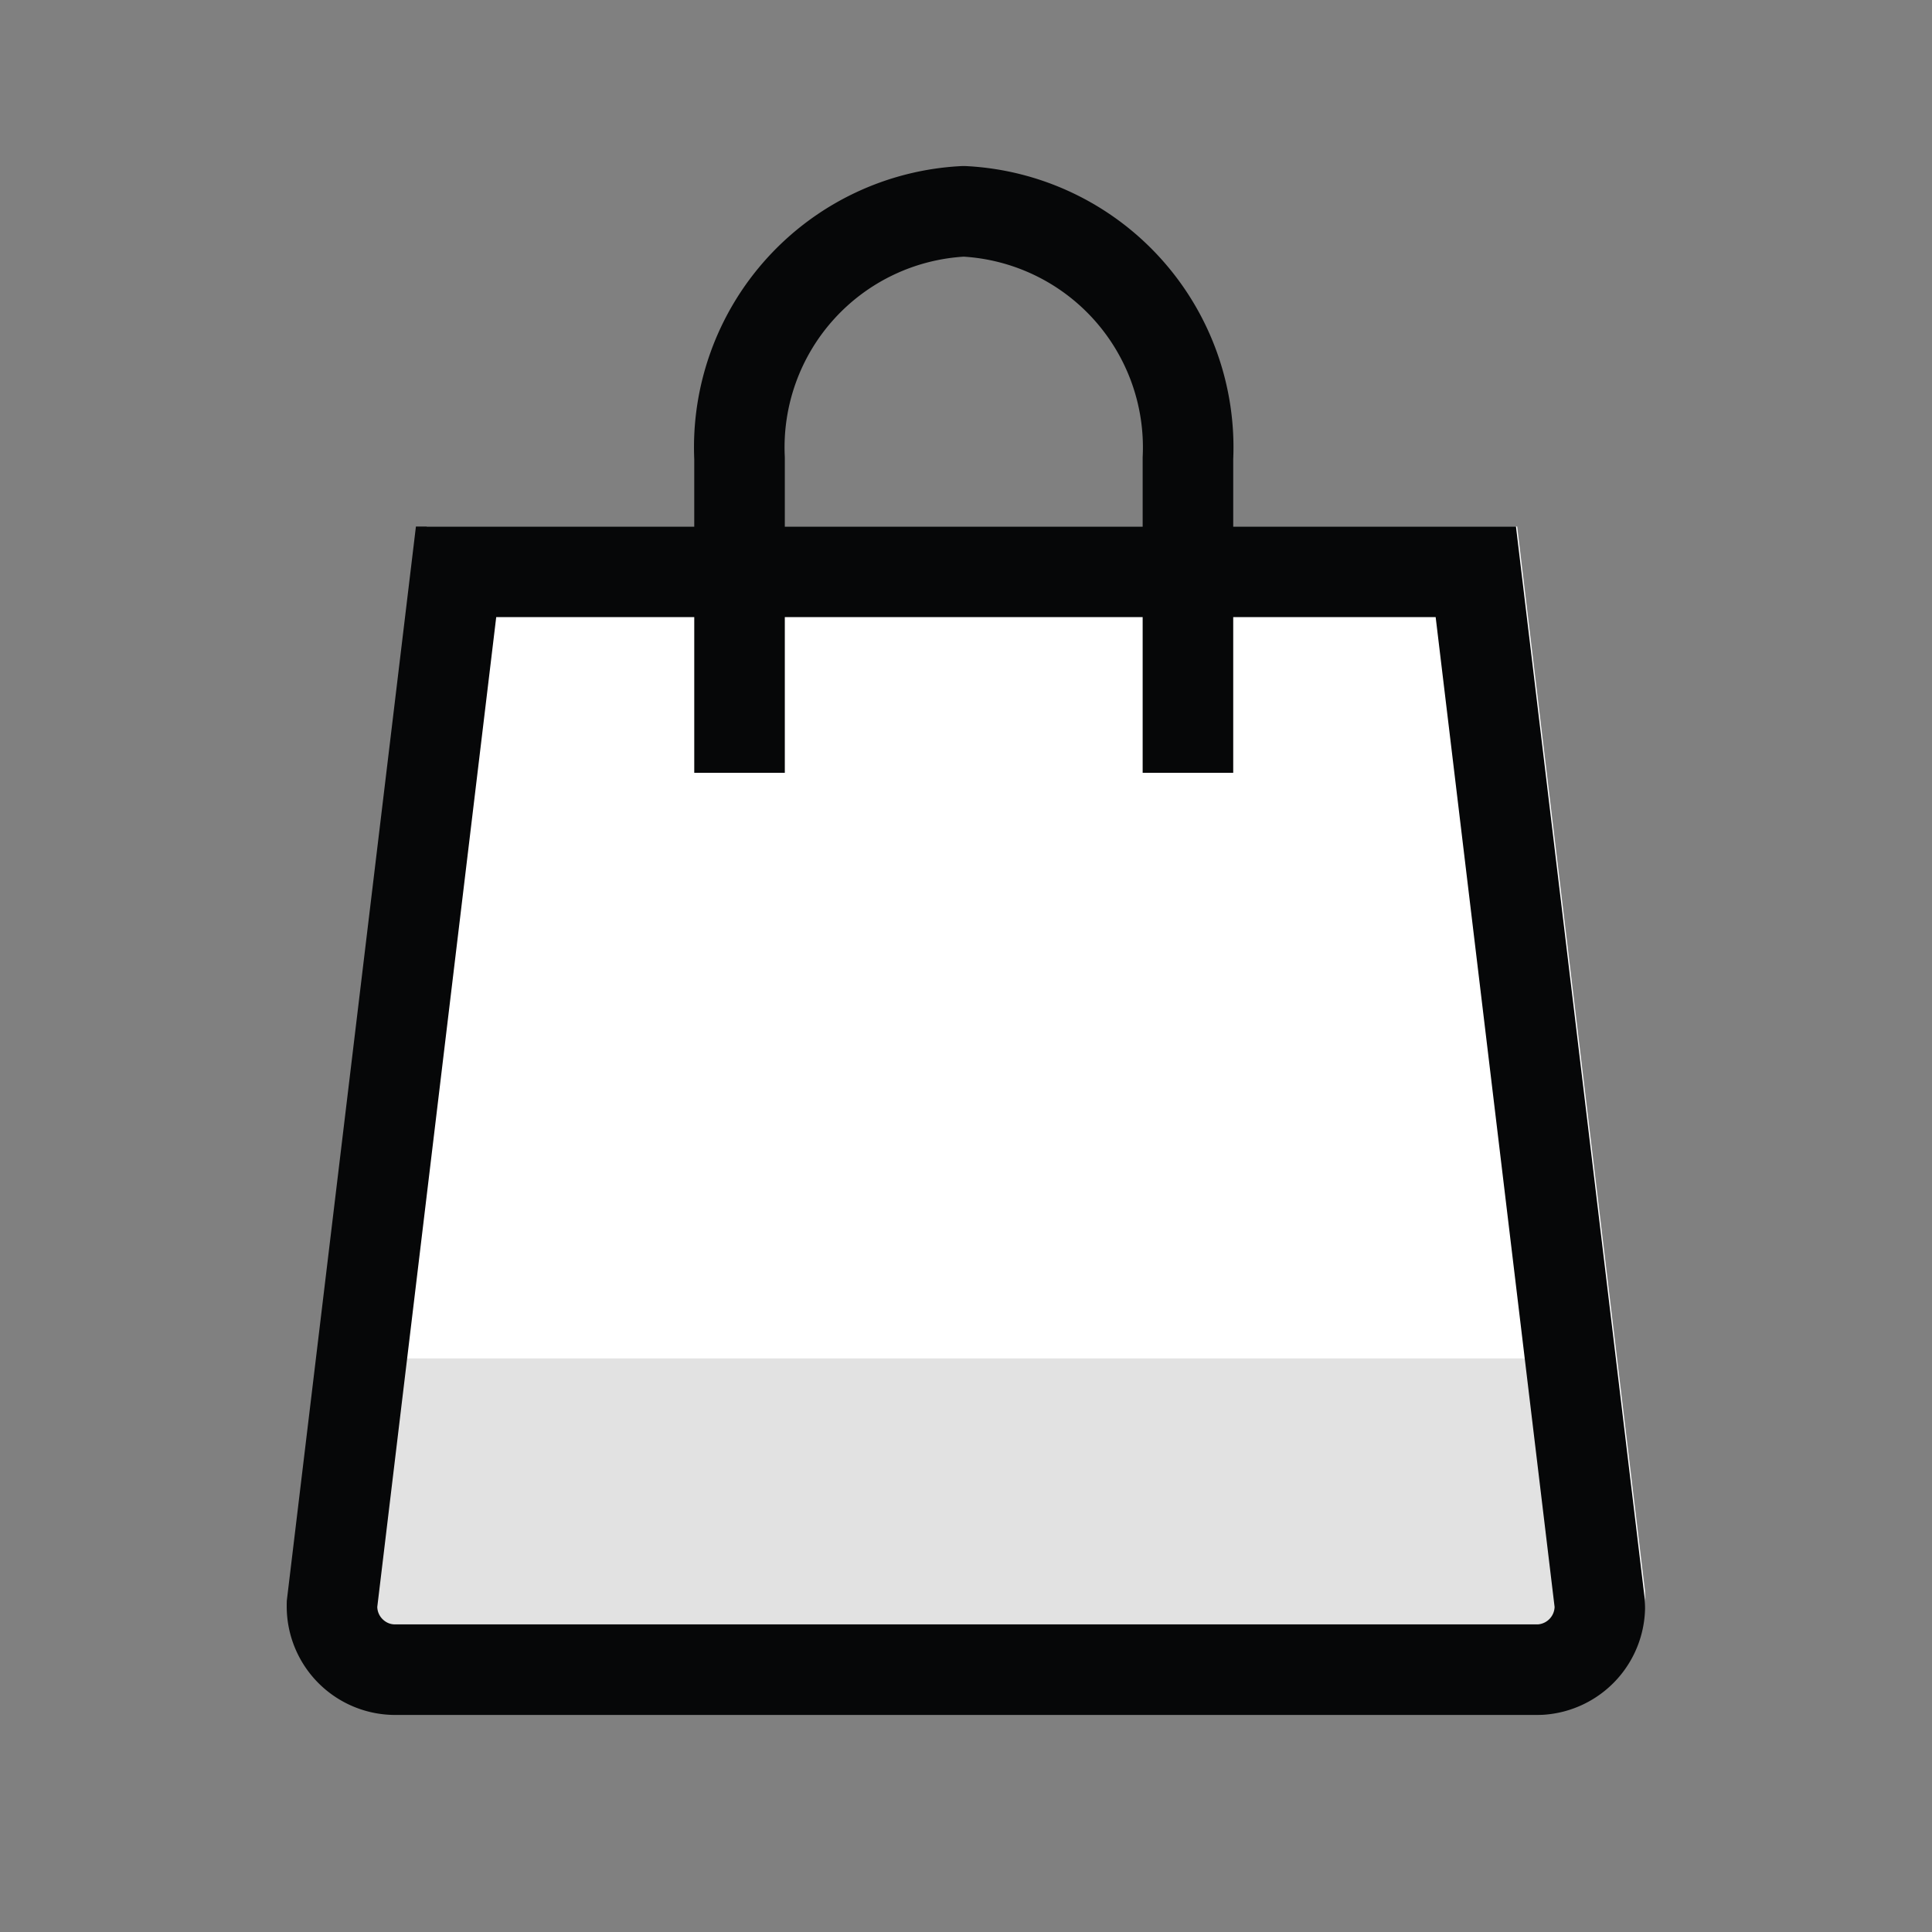
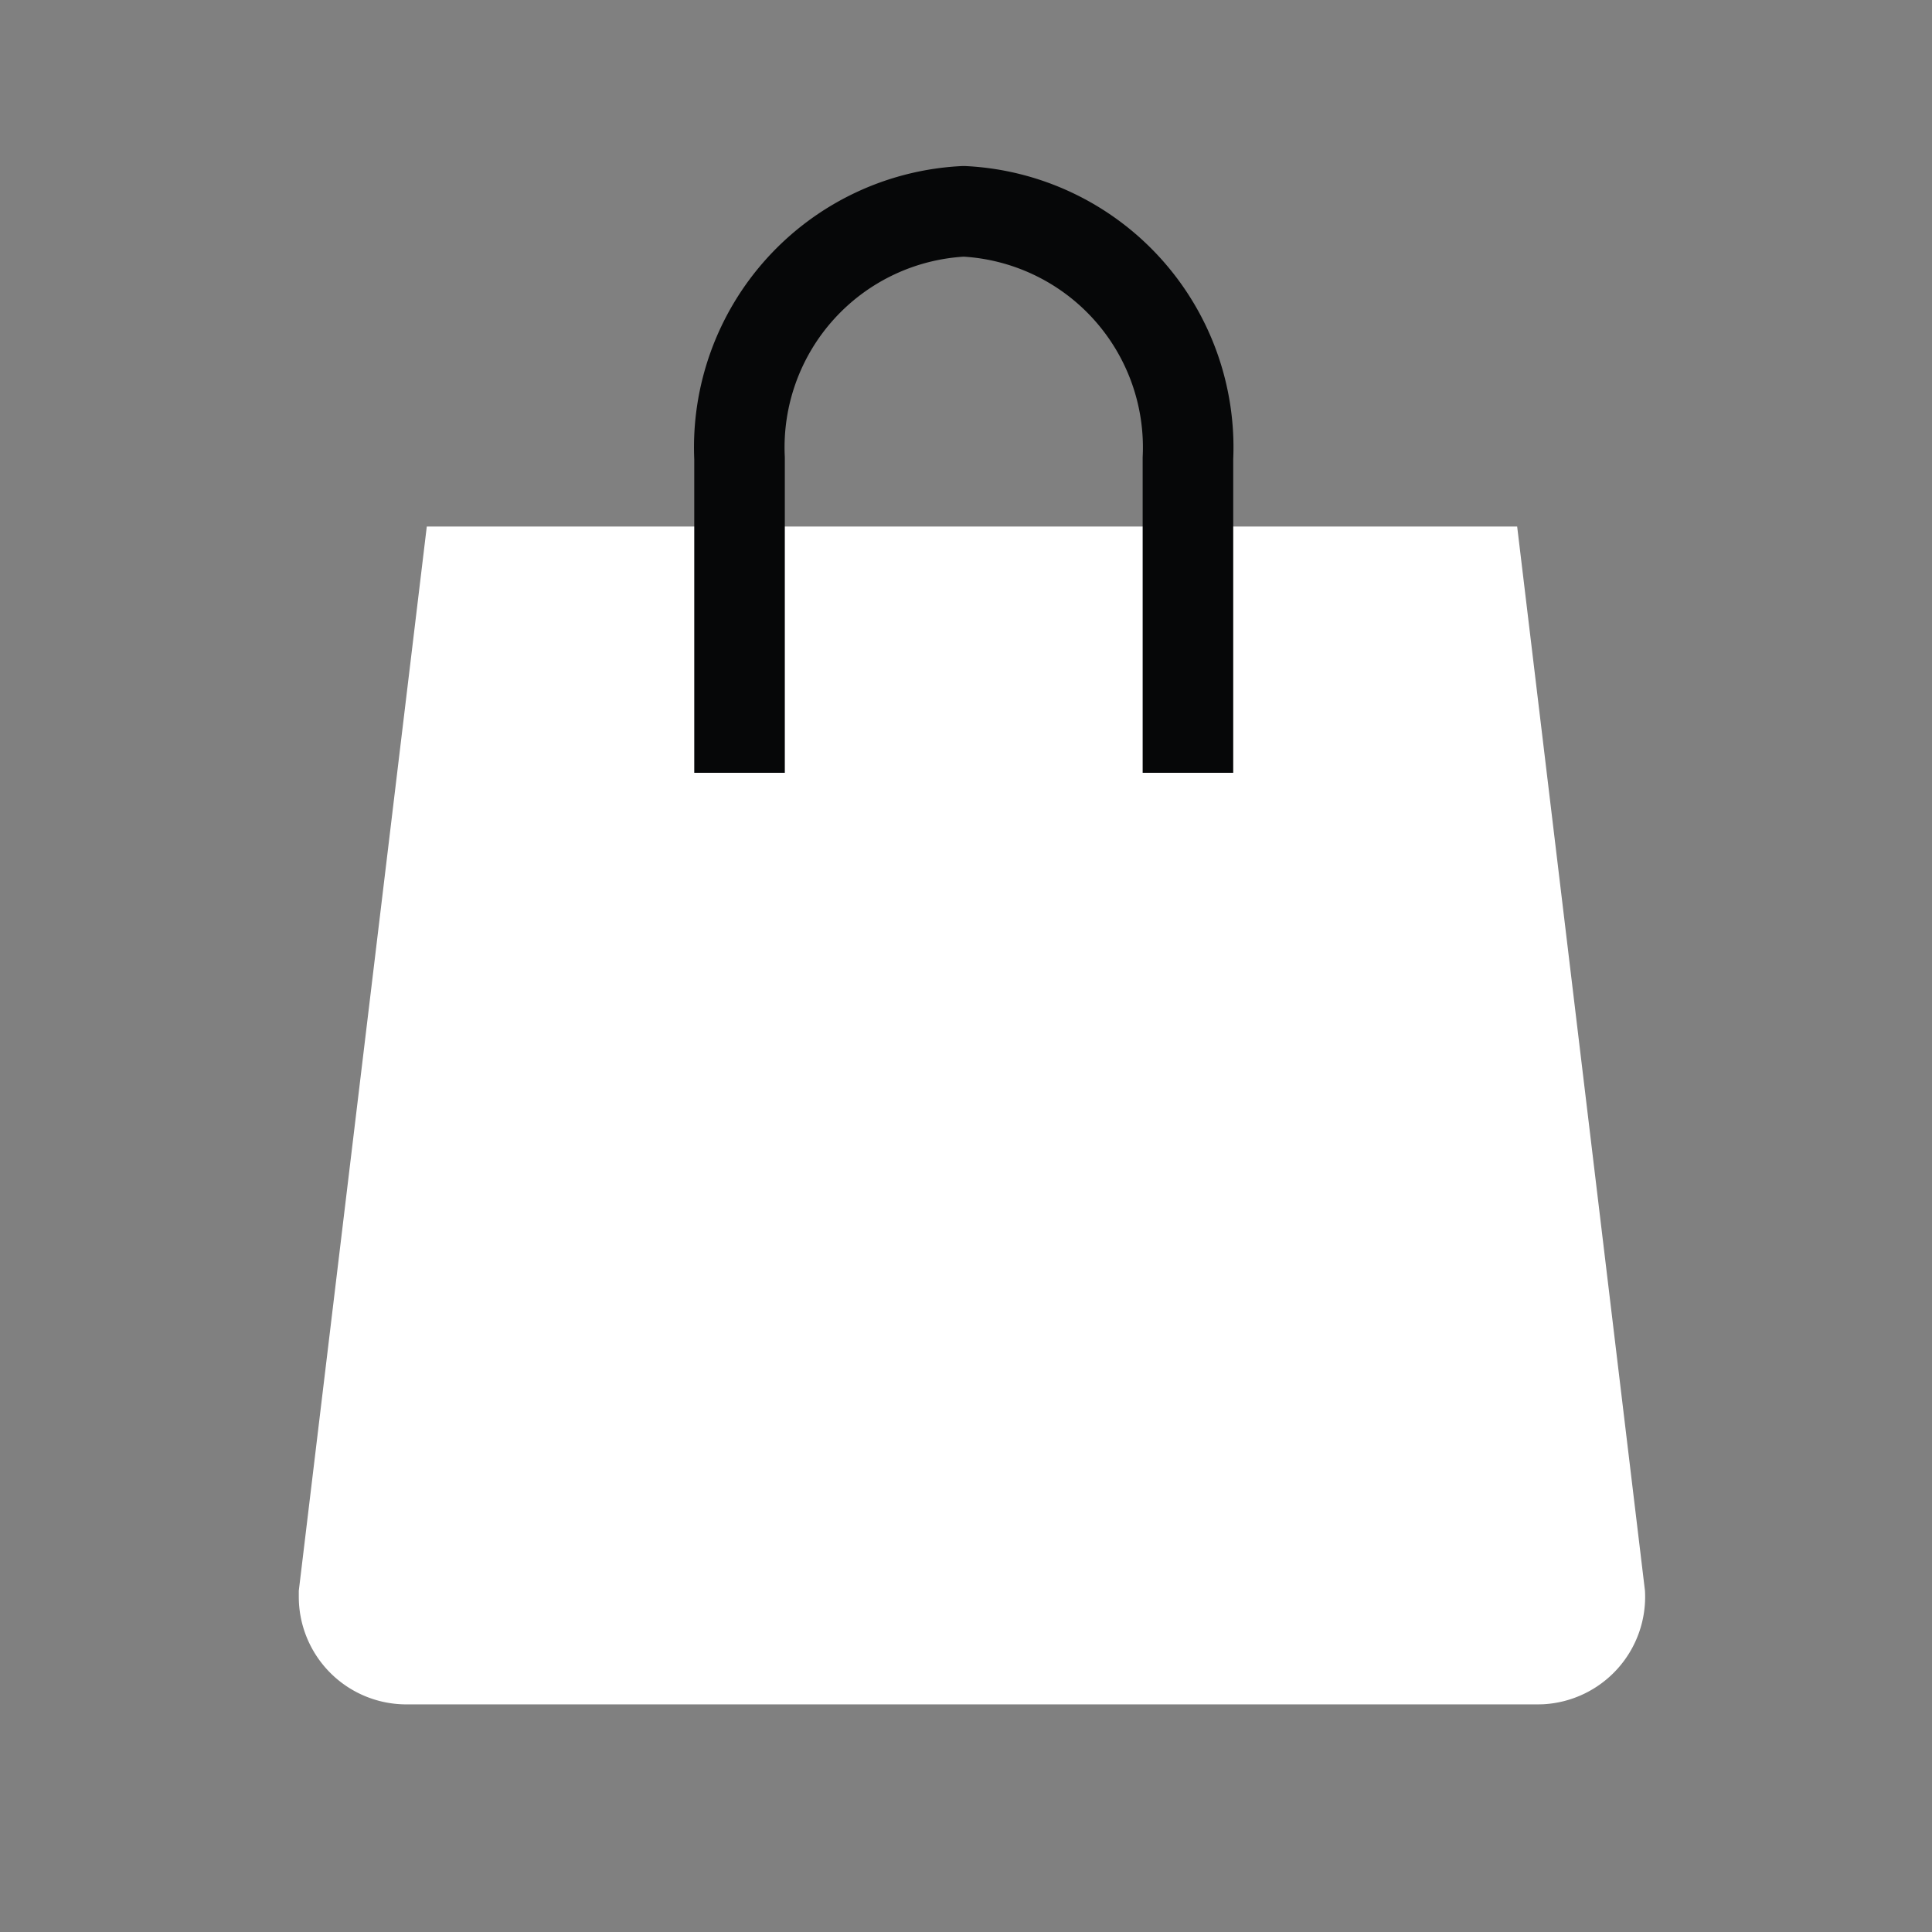
<svg xmlns="http://www.w3.org/2000/svg" width="32" height="32" viewBox="0 0 32 32">
  <rect x="0" y="0" width="32" height="32" fill="#808080" stroke="none" />
  <path style="fill:none" d="M0 0h32v32H0z" />
  <path d="M26.517 28.966H7.767a1.782 1.782 0 0 1-1.777-1.789v-.093L8.11 9.457h18.06l2.117 17.628a1.783 1.783 0 0 1-1.687 1.879z" transform="translate(-1.041 -.736)" style="fill:#fff" />
-   <path d="M5258.752-5386.533h-18.5a1.74 1.74 0 0 1-1.24-.517 1.747 1.747 0 0 1-.513-1.247v-.091l.434-3.612h21.126l.434 3.612a1.761 1.761 0 0 1-1.66 1.854z" transform="translate(-5233.551 5414.5)" style="fill:#e2e2e2" />
  <path d="M12.249 13.672V8.463a3.915 3.915 0 0 1 3.713-4.091 3.915 3.915 0 0 1 3.714 4.091v5.209" transform="translate(0 -.872)" style="stroke:#060708;stroke-linejoin:round;stroke-width:1.5px;fill:none" />
  <g data-name="line" style="fill:none">
    <path d="M26.7 29.141H7.783a1.8 1.8 0 0 1-1.793-1.8v-.093L8.129 9.457h18.222l2.136 17.786a1.8 1.8 0 0 1-1.7 1.9z" style="stroke:none" transform="translate(-1.241 -.736)" />
-     <path d="M26.7 27.641h.014a.3.3 0 0 0 .276-.288l-1.97-16.396H9.46L7.49 27.351a.293.293 0 0 0 .087.203c.04.04.108.087.206.087h18.916m.002 1.5H7.783a1.798 1.798 0 0 1-1.793-1.804c0-.032 0-.062.002-.094L8.13 9.457H26.35l2.136 17.786a1.8 1.8 0 0 1-1.698 1.896l-.088.002z" style="fill:#060708;stroke:none" transform="translate(-1.241 -.736)" />
  </g>
</svg>